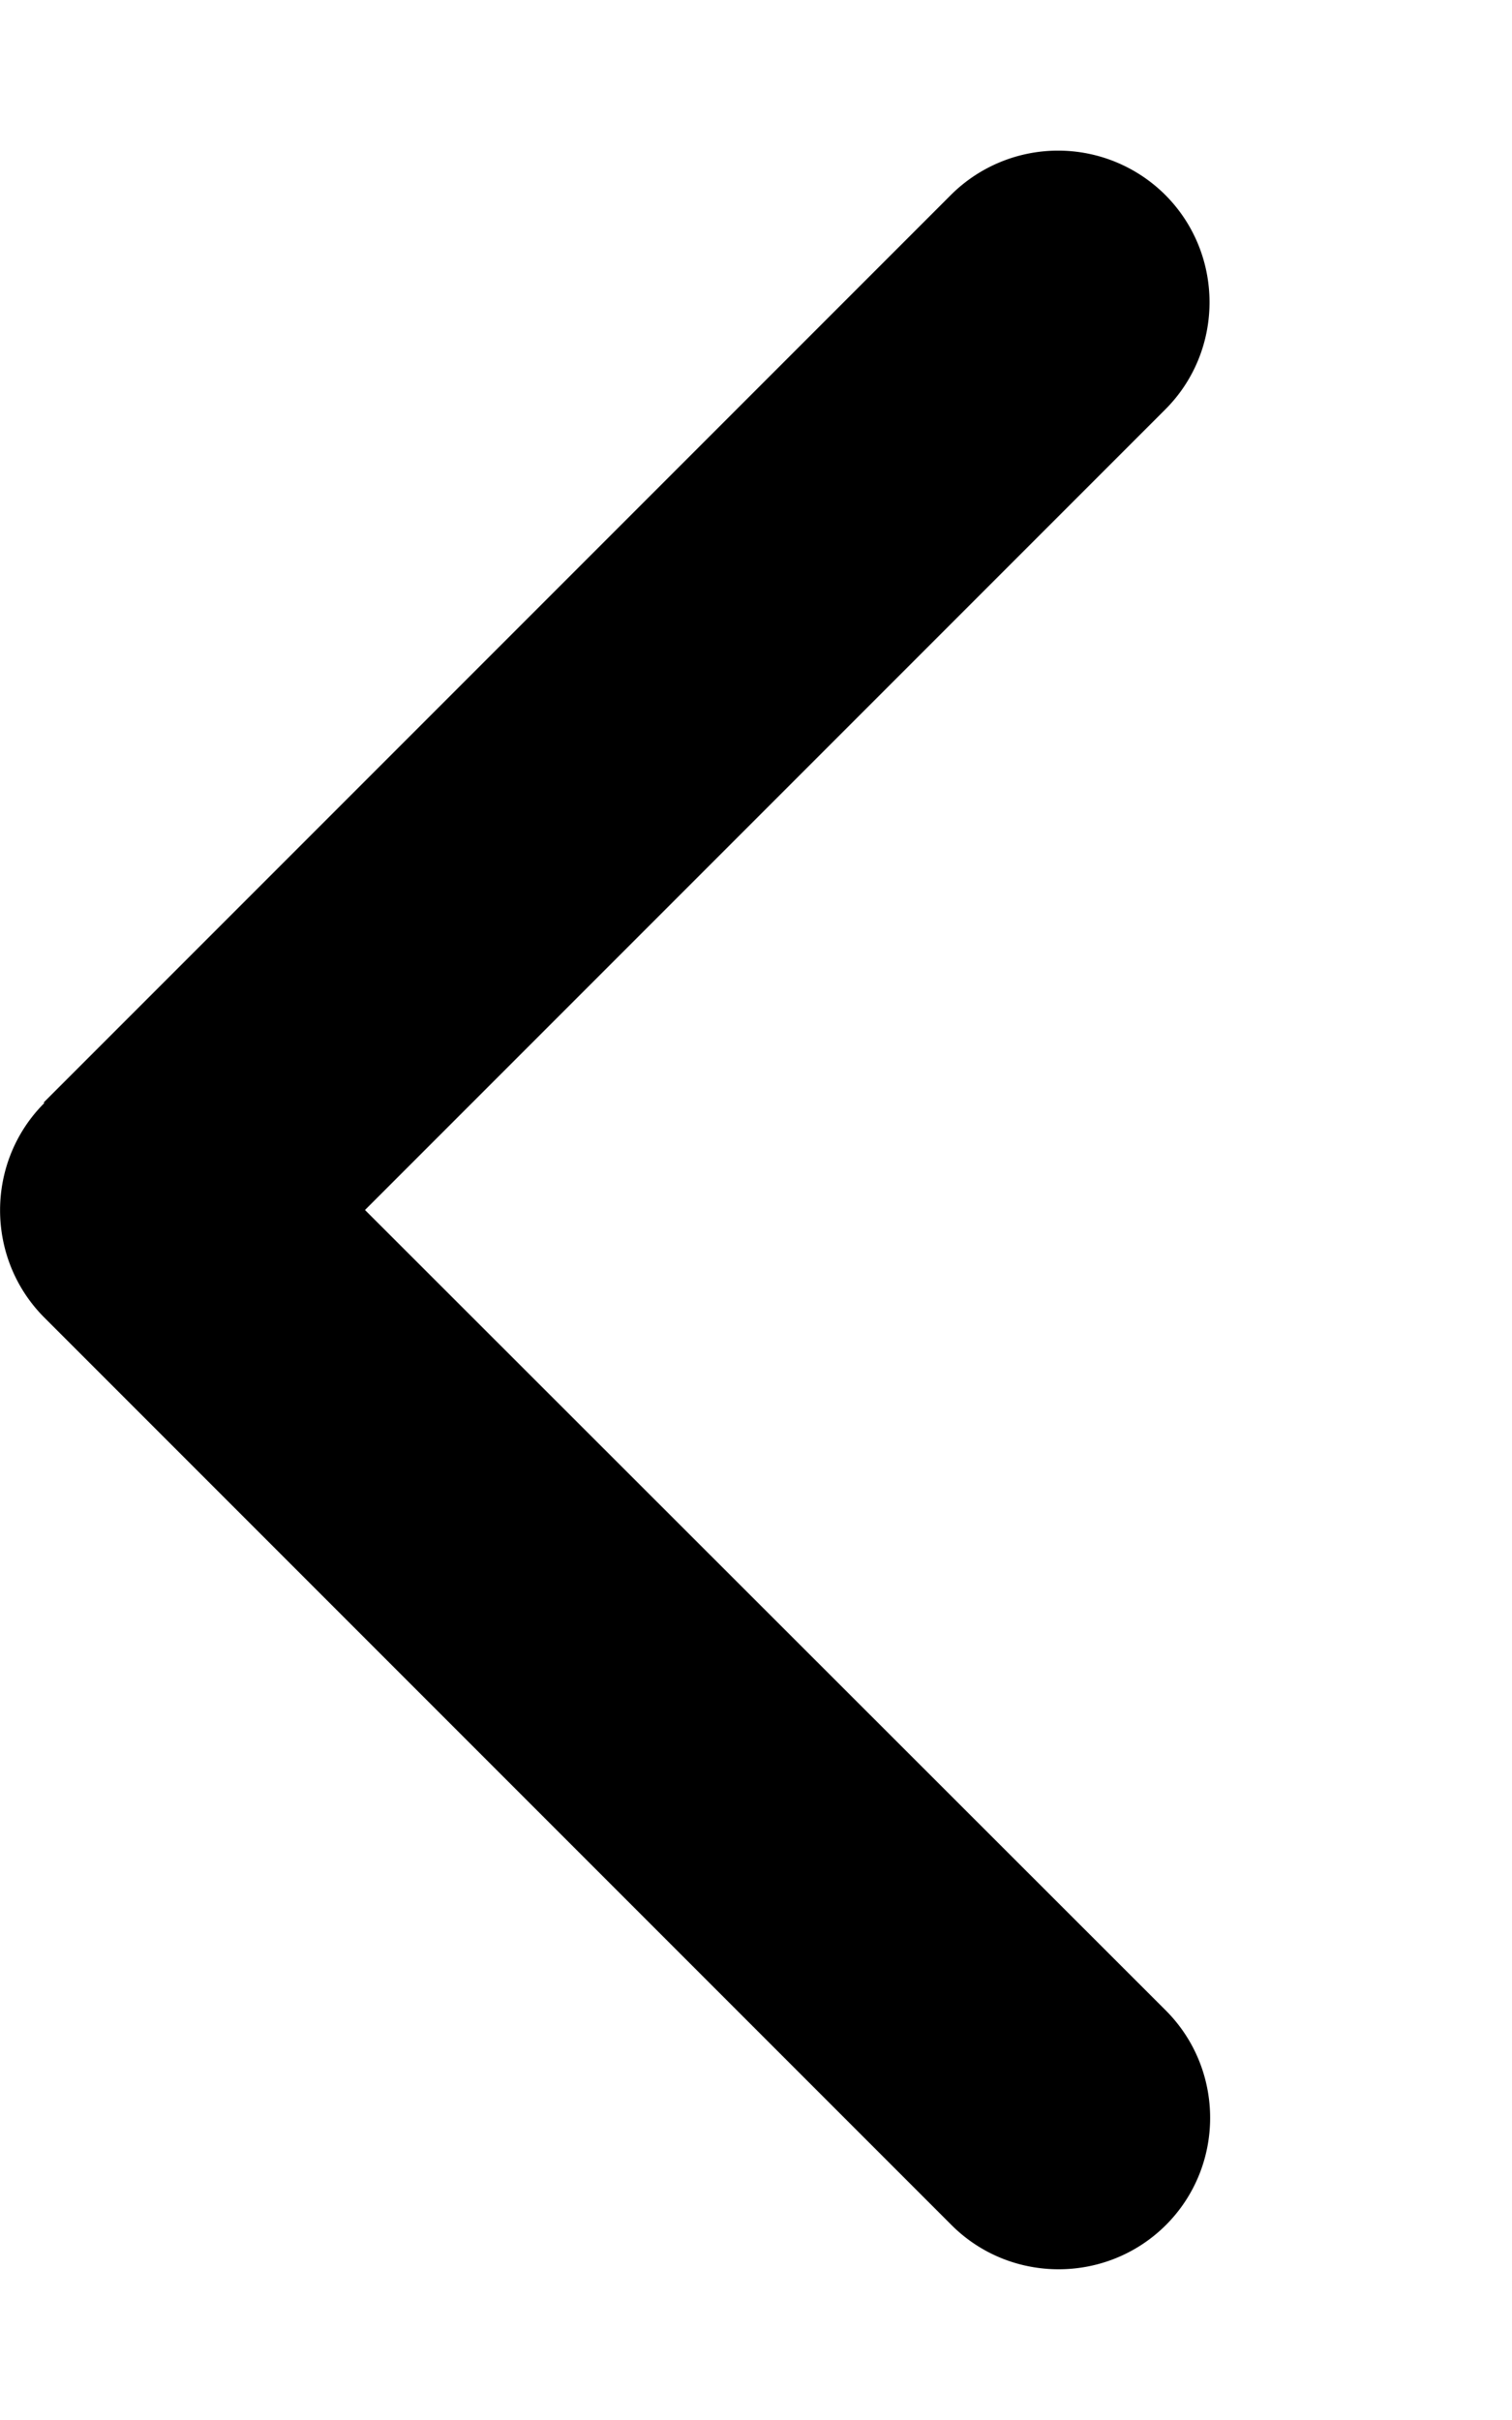
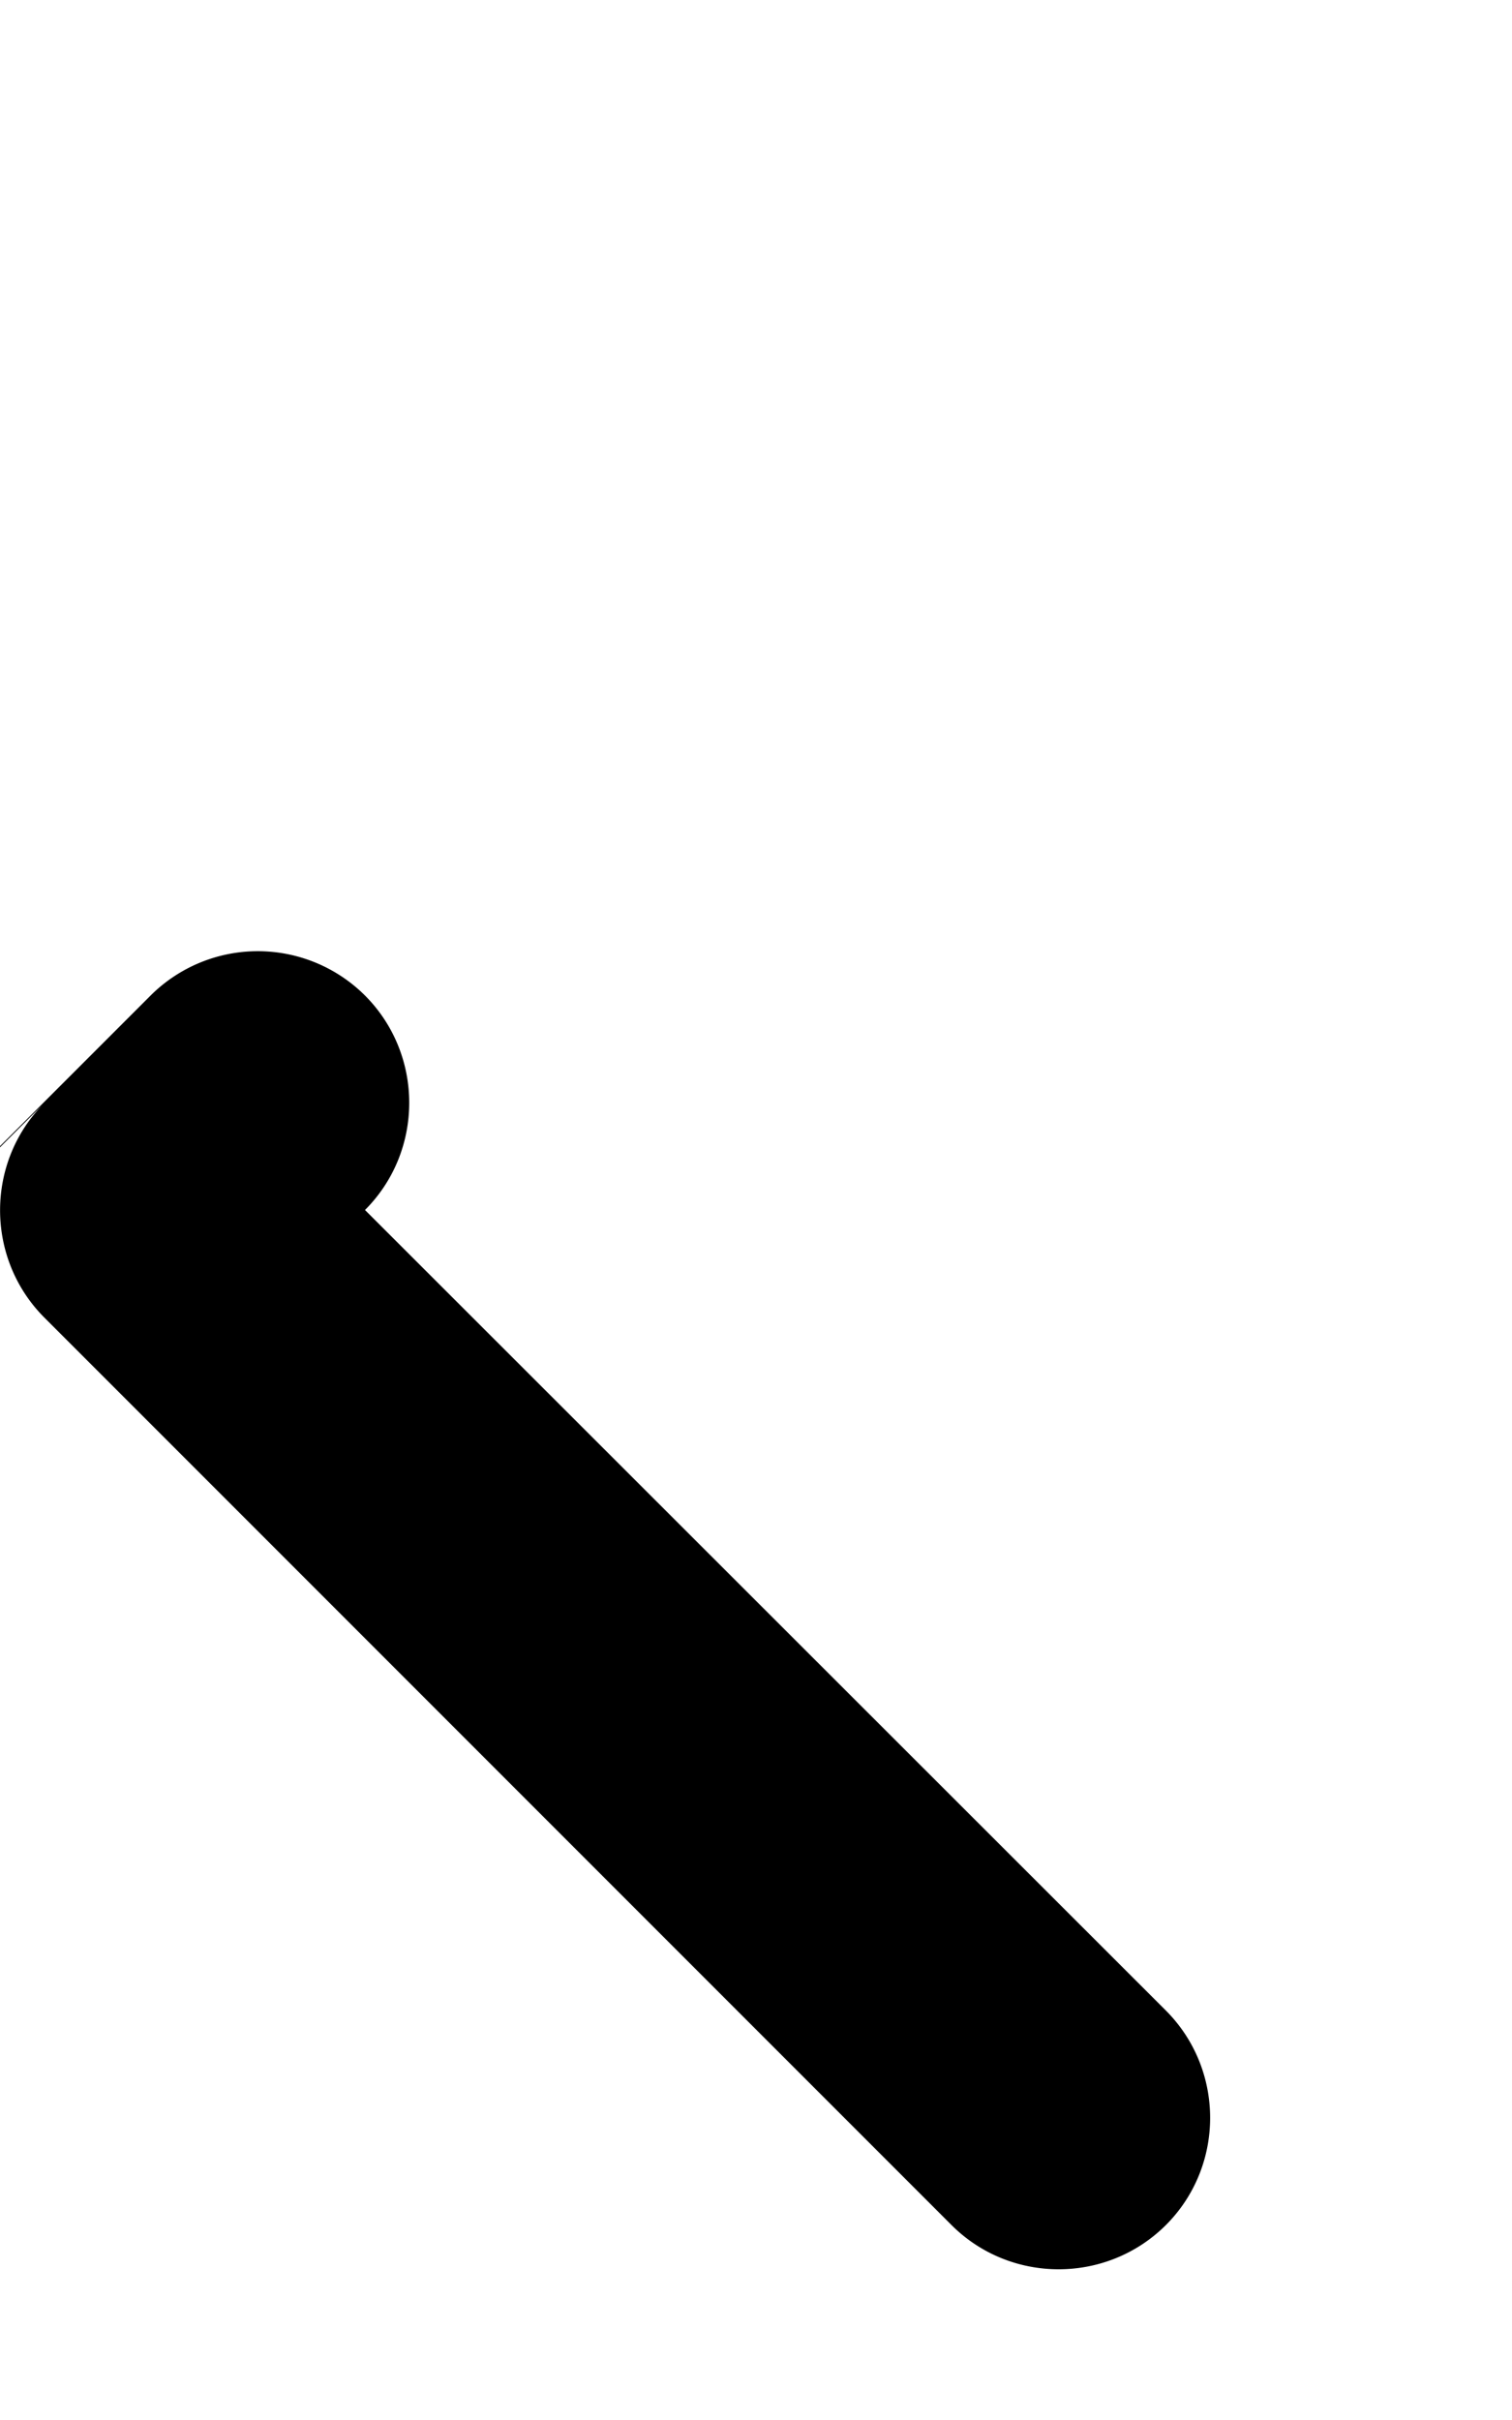
<svg xmlns="http://www.w3.org/2000/svg" width="10" height="16">
-   <path d="M.293 7.293c-.39.39-.39 1.027 0 1.418l6 6c.39.39 1.027.39 1.418 0 .39-.39.39-1.027 0-1.418L2.414 8l5.293-5.293c.39-.39.39-1.027 0-1.418a1.004 1.004 0 0 0-1.418 0l-6 6Zm0 0" style="stroke:none;fill-rule:nonzero;fill:#000;fill-opacity:1" />
+   <path d="M.293 7.293c-.39.39-.39 1.027 0 1.418l6 6c.39.39 1.027.39 1.418 0 .39-.39.39-1.027 0-1.418L2.414 8c.39-.39.39-1.027 0-1.418a1.004 1.004 0 0 0-1.418 0l-6 6Zm0 0" style="stroke:none;fill-rule:nonzero;fill:#000;fill-opacity:1" />
</svg>